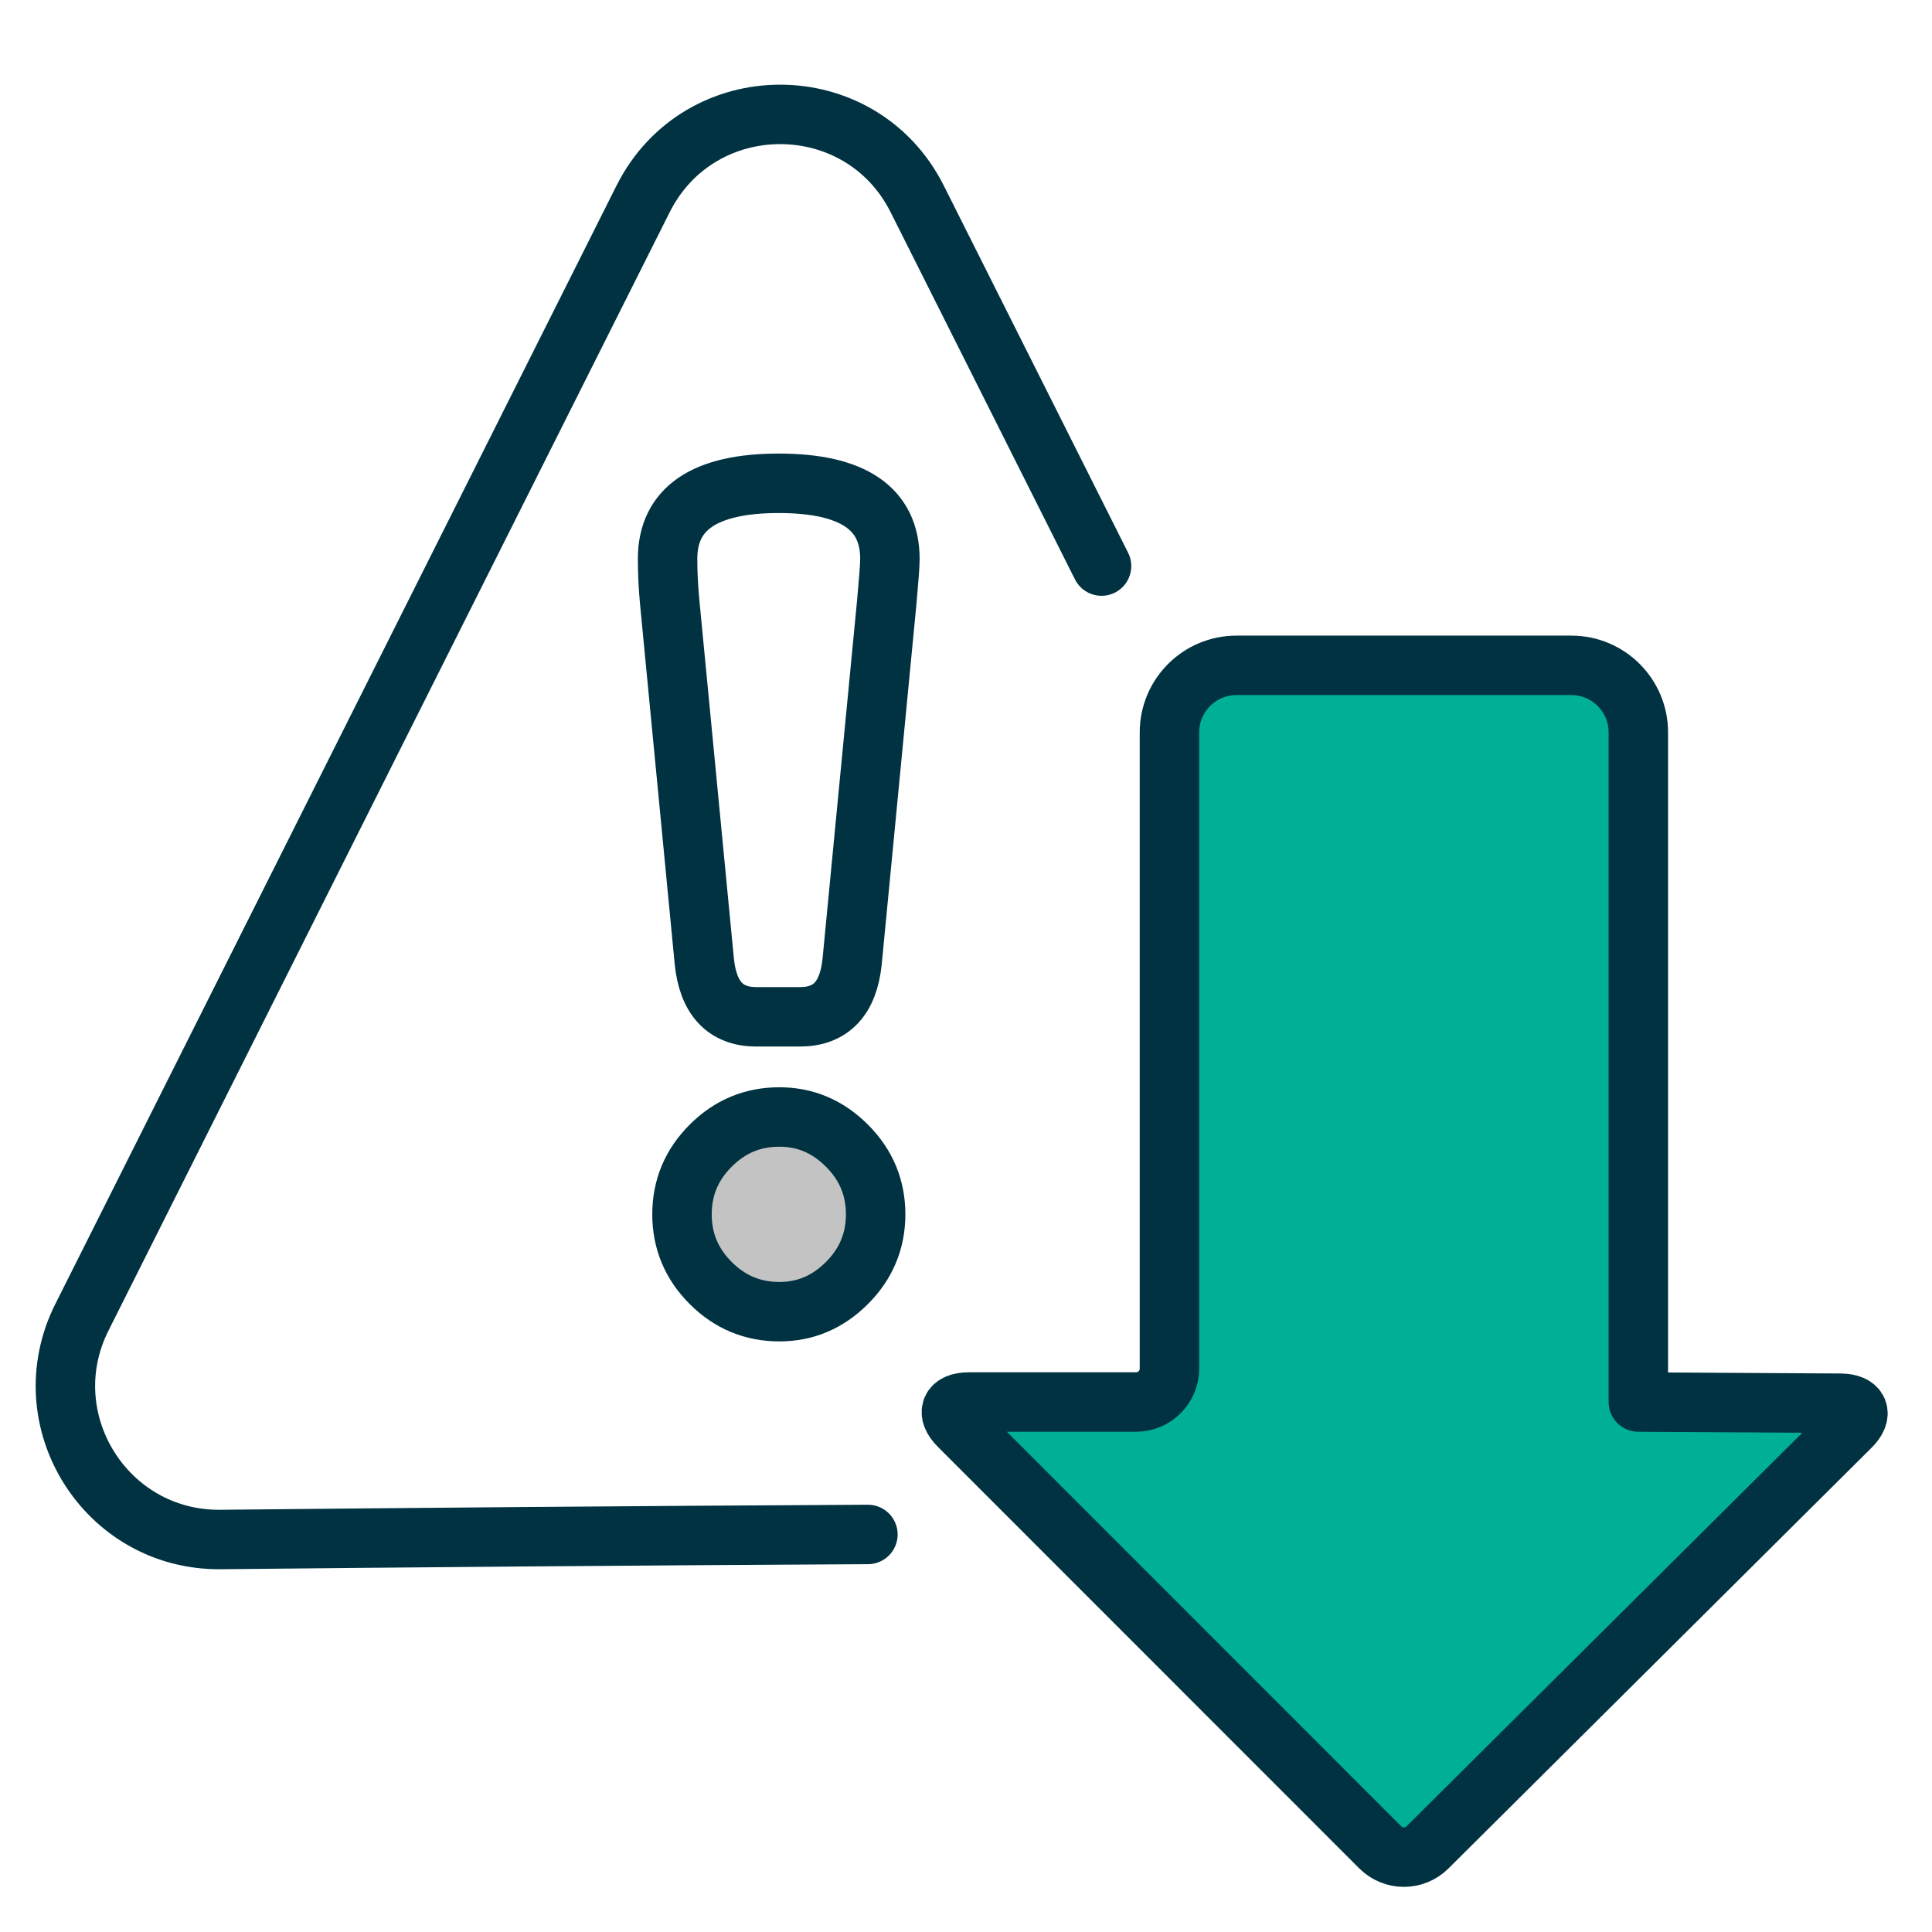
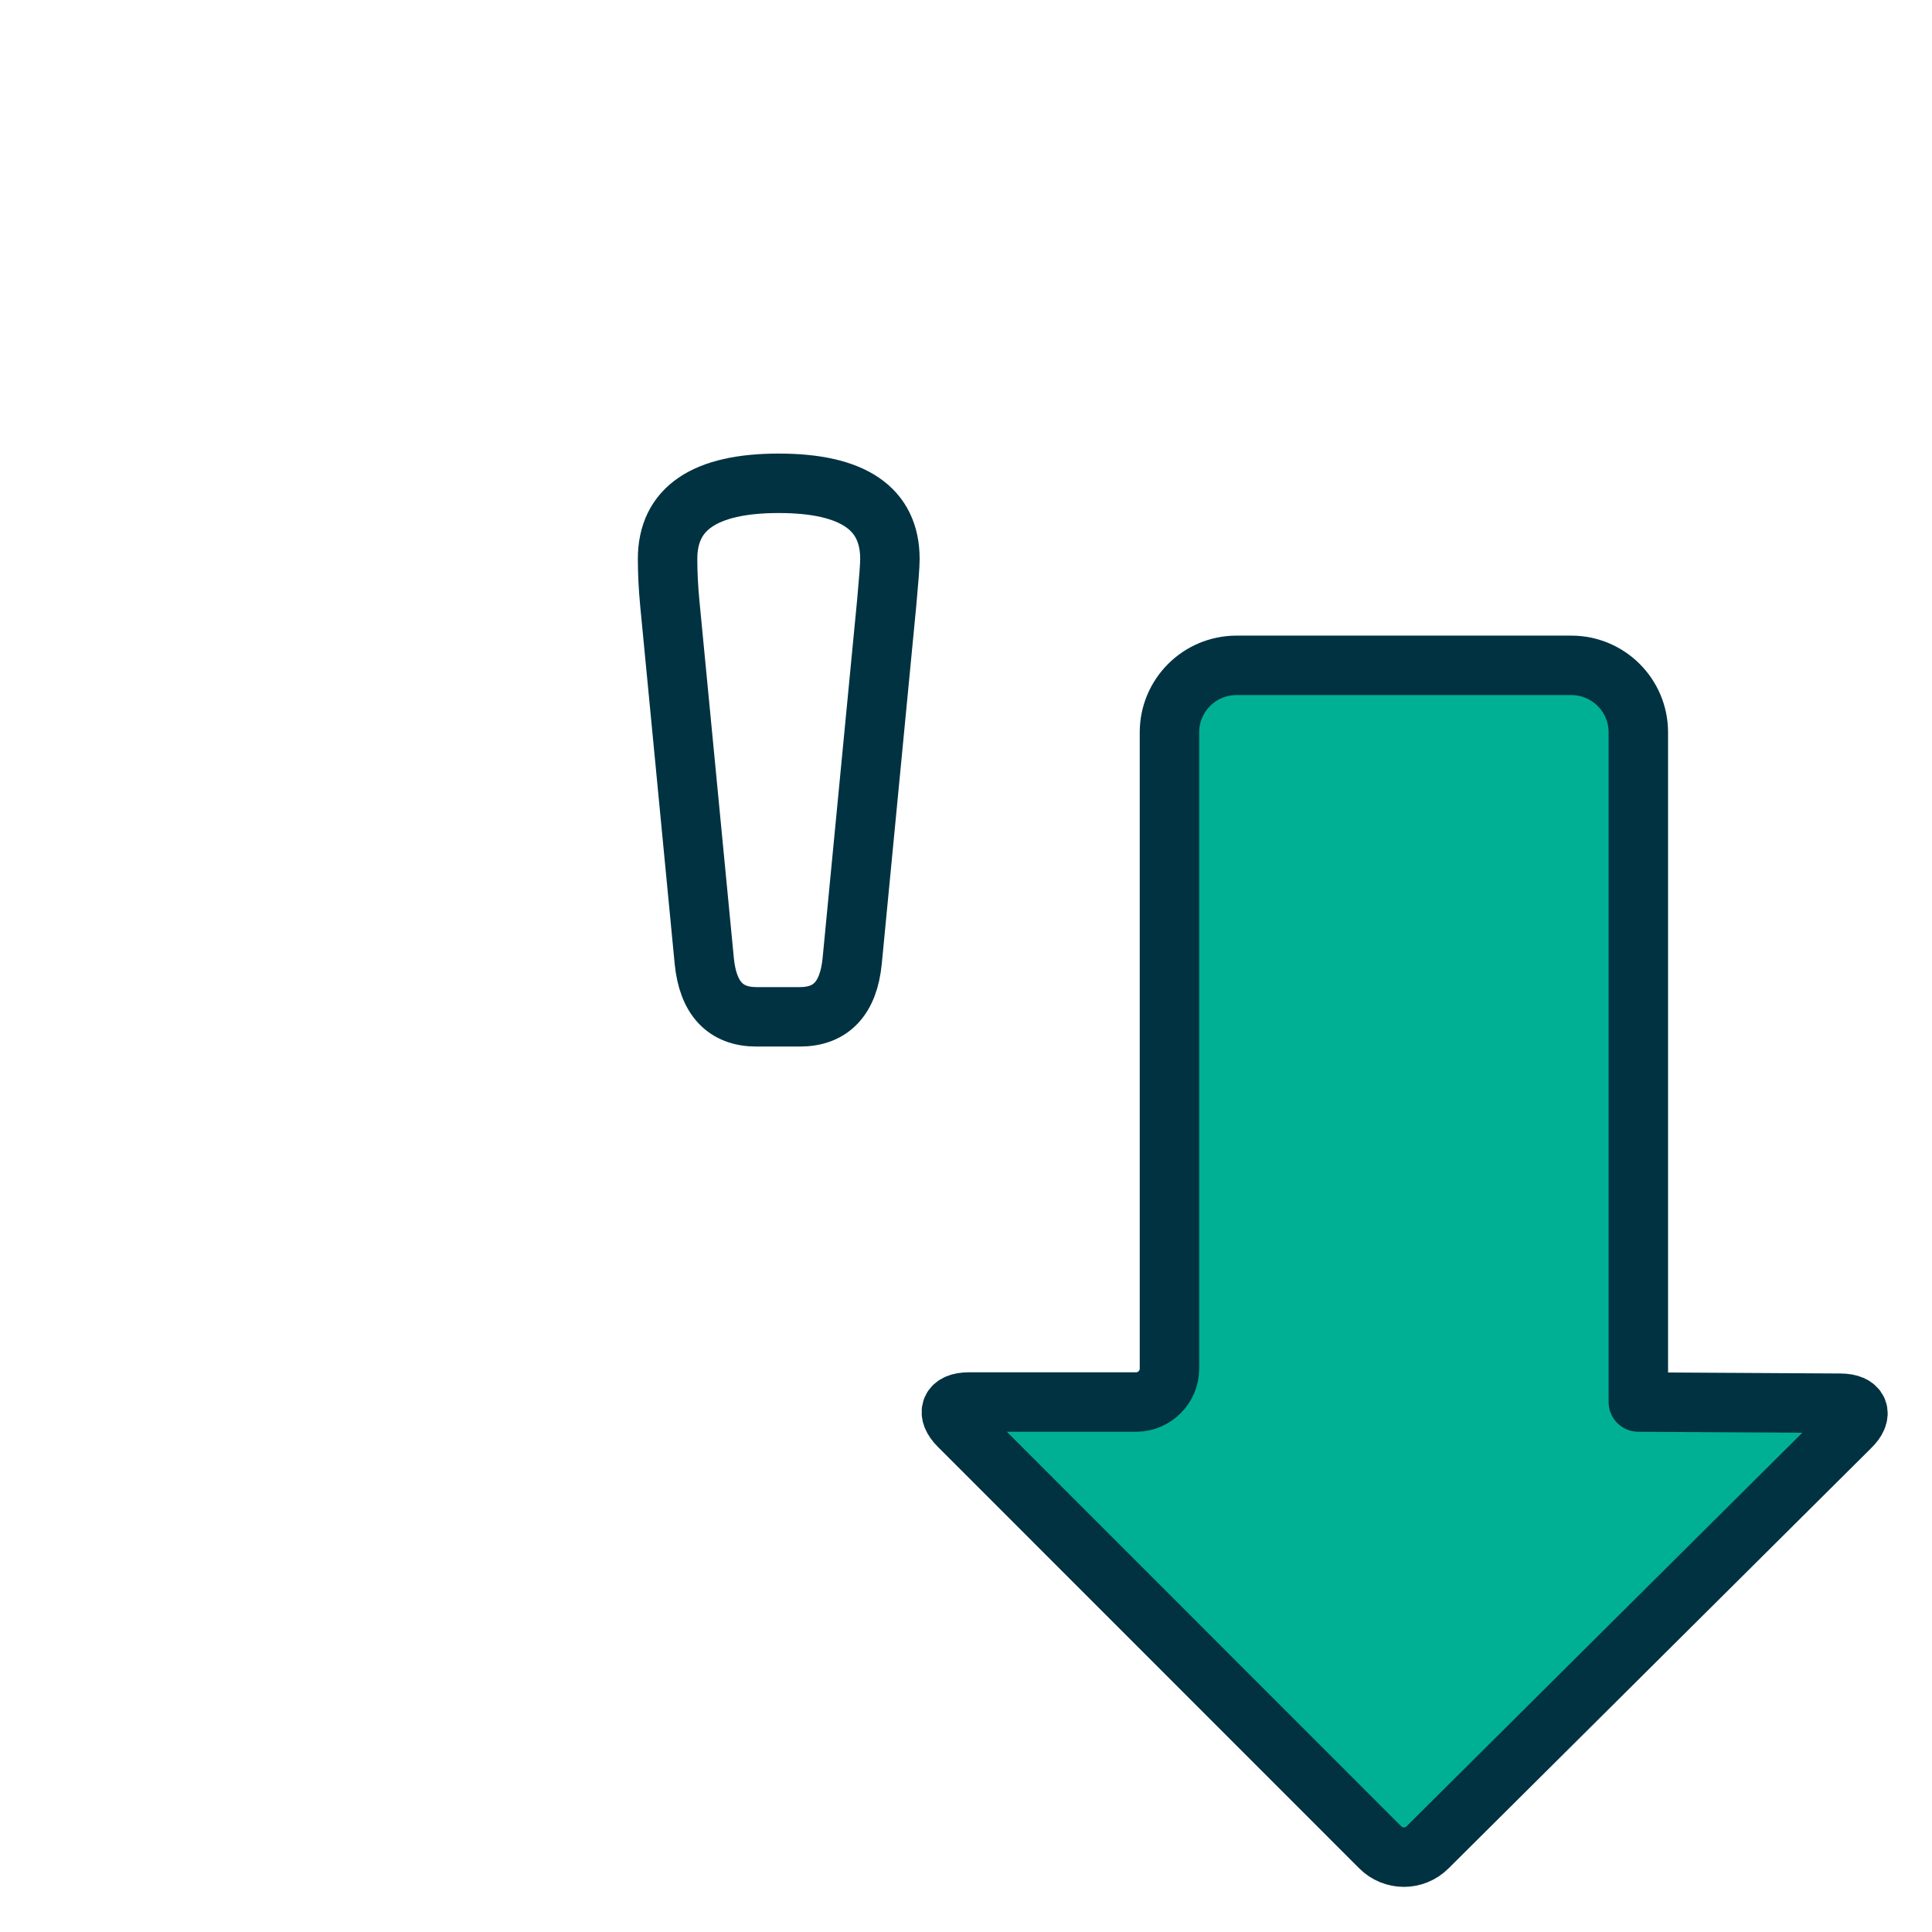
<svg xmlns="http://www.w3.org/2000/svg" viewBox="0 0 130 130">
  <defs>
    <style>
      .cls-1 {
        opacity: 0;
      }

      .cls-1, .cls-2 {
        fill: none;
      }

      .cls-2, .cls-3, .cls-4 {
        stroke: #003241;
        stroke-linecap: round;
        stroke-linejoin: round;
        stroke-width: 4px;
      }

      .cls-3 {
        fill: #00b095;
      }

      .cls-4 {
        fill: #c3c3c3;
      }
    </style>
  </defs>
  <g id="bg">
    <rect class="cls-1" y="0" width="130" height="130" />
-     <rect class="cls-1" y="0" width="130" height="130" />
  </g>
  <g id="content">
    <g>
      <g>
-         <path class="cls-2" d="M45.07,40.6c-.1-1.05-.15-2.04-.15-2.99,0-3.39,2.49-5.09,7.48-5.09,4.98,0,7.48,1.69,7.48,5.09,0,.45-.08,1.45-.22,2.99l-2.32,24.08c-.25,2.49-1.42,3.74-3.52,3.74h-2.92c-2.09,0-3.26-1.25-3.51-3.74l-2.32-24.08Z" />
-         <path class="cls-4" d="M52.44,88.26c1.75,0,3.26-.64,4.55-1.93s1.93-2.83,1.93-4.62-.64-3.33-1.93-4.62c-1.29-1.29-2.8-1.93-4.55-1.93-1.8,0-3.33.64-4.62,1.93-1.29,1.29-1.93,2.83-1.93,4.62,0,1.79.64,3.33,1.93,4.62s2.83,1.93,4.62,1.93Z" />
+         <path class="cls-2" d="M45.07,40.6c-.1-1.05-.15-2.04-.15-2.99,0-3.39,2.49-5.09,7.48-5.09,4.98,0,7.48,1.69,7.48,5.09,0,.45-.08,1.45-.22,2.99l-2.32,24.08c-.25,2.49-1.42,3.74-3.52,3.74h-2.92c-2.09,0-3.26-1.25-3.51-3.74l-2.32-24.08" />
      </g>
-       <path class="cls-2" d="M74.12,38.09l-12.4-24.7c-3.81-7.59-14.64-7.59-18.45,0L5.51,88.64c-3.46,6.9,1.6,15.02,9.32,14.95,11.72-.12,27.97-.26,43.57-.34" />
      <path class="cls-3" d="M65.18,94.34c-1.24,0-1.54.72-.66,1.6l28.35,28.36c.88.88,2.3.89,3.19,0,0,0,0,0,0,0l28.44-28.28c.9-.87.59-1.59-.65-1.6l-13.61-.08v-45.06c0-2.49-2.02-4.51-4.51-4.51h-22.53c-2.49,0-4.51,2.02-4.51,4.51v42.81c0,1.24-1.01,2.25-2.25,2.25h-11.27Z" />
    </g>
  </g>
</svg>